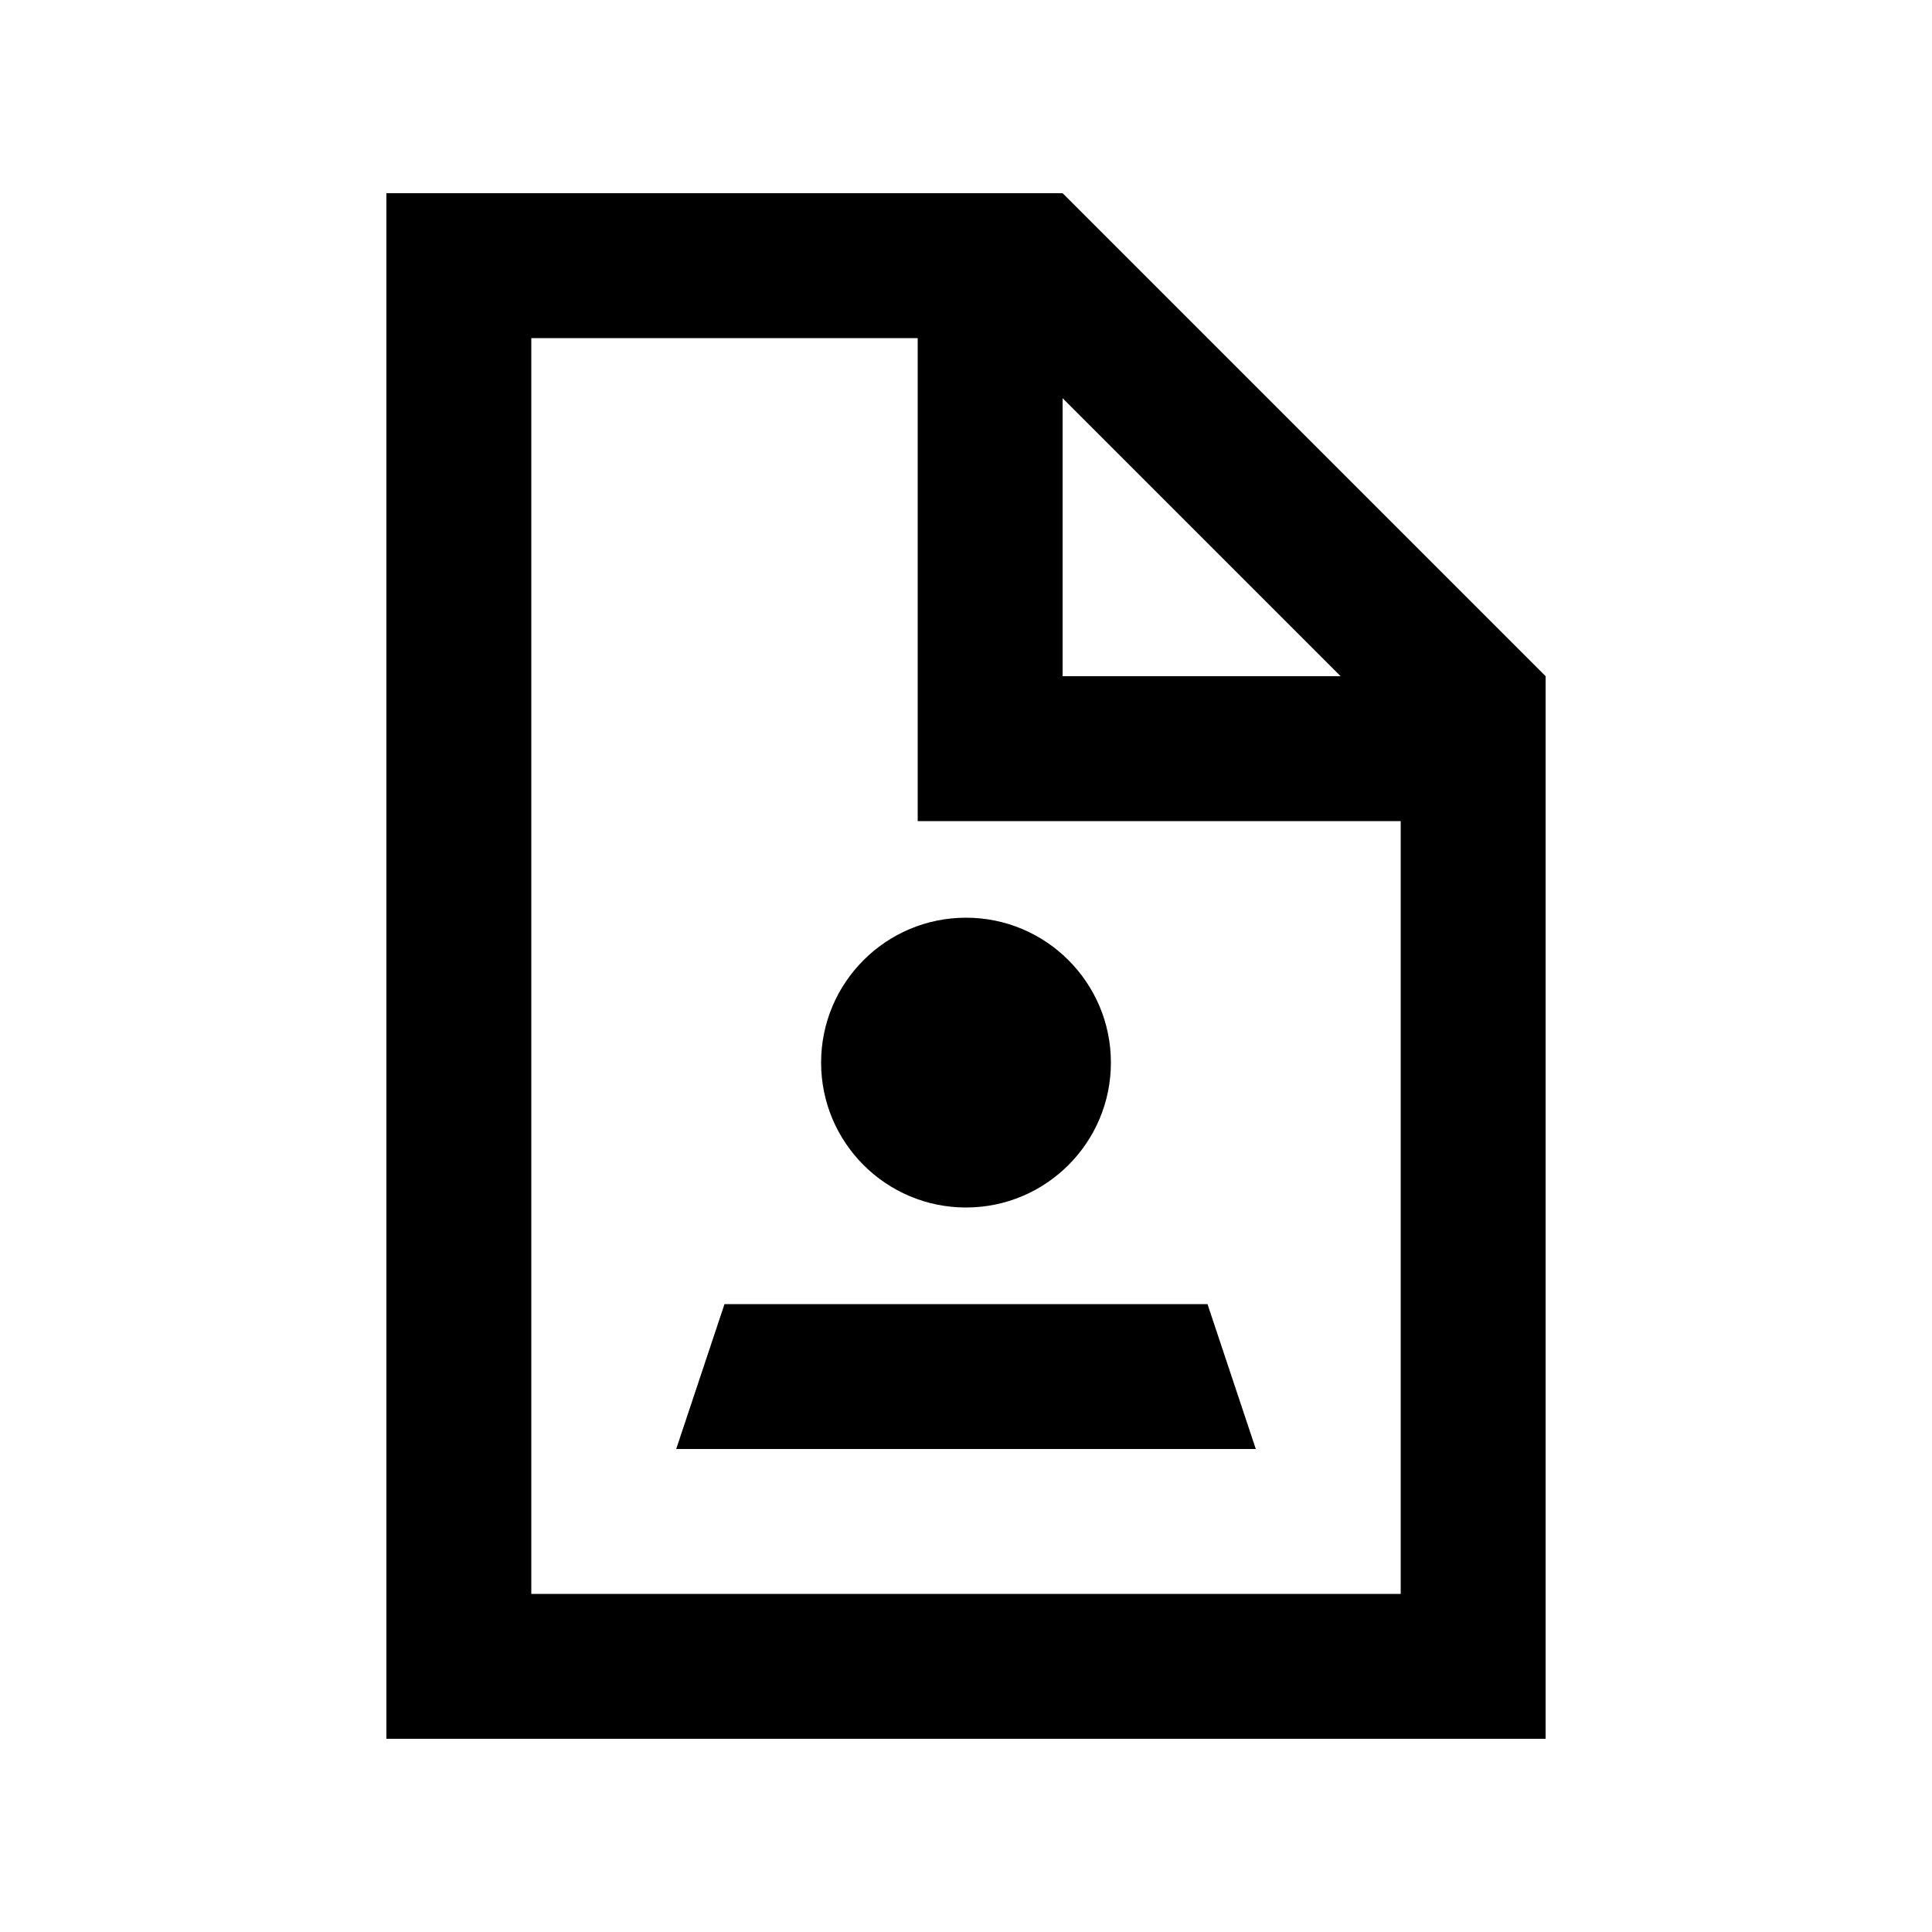
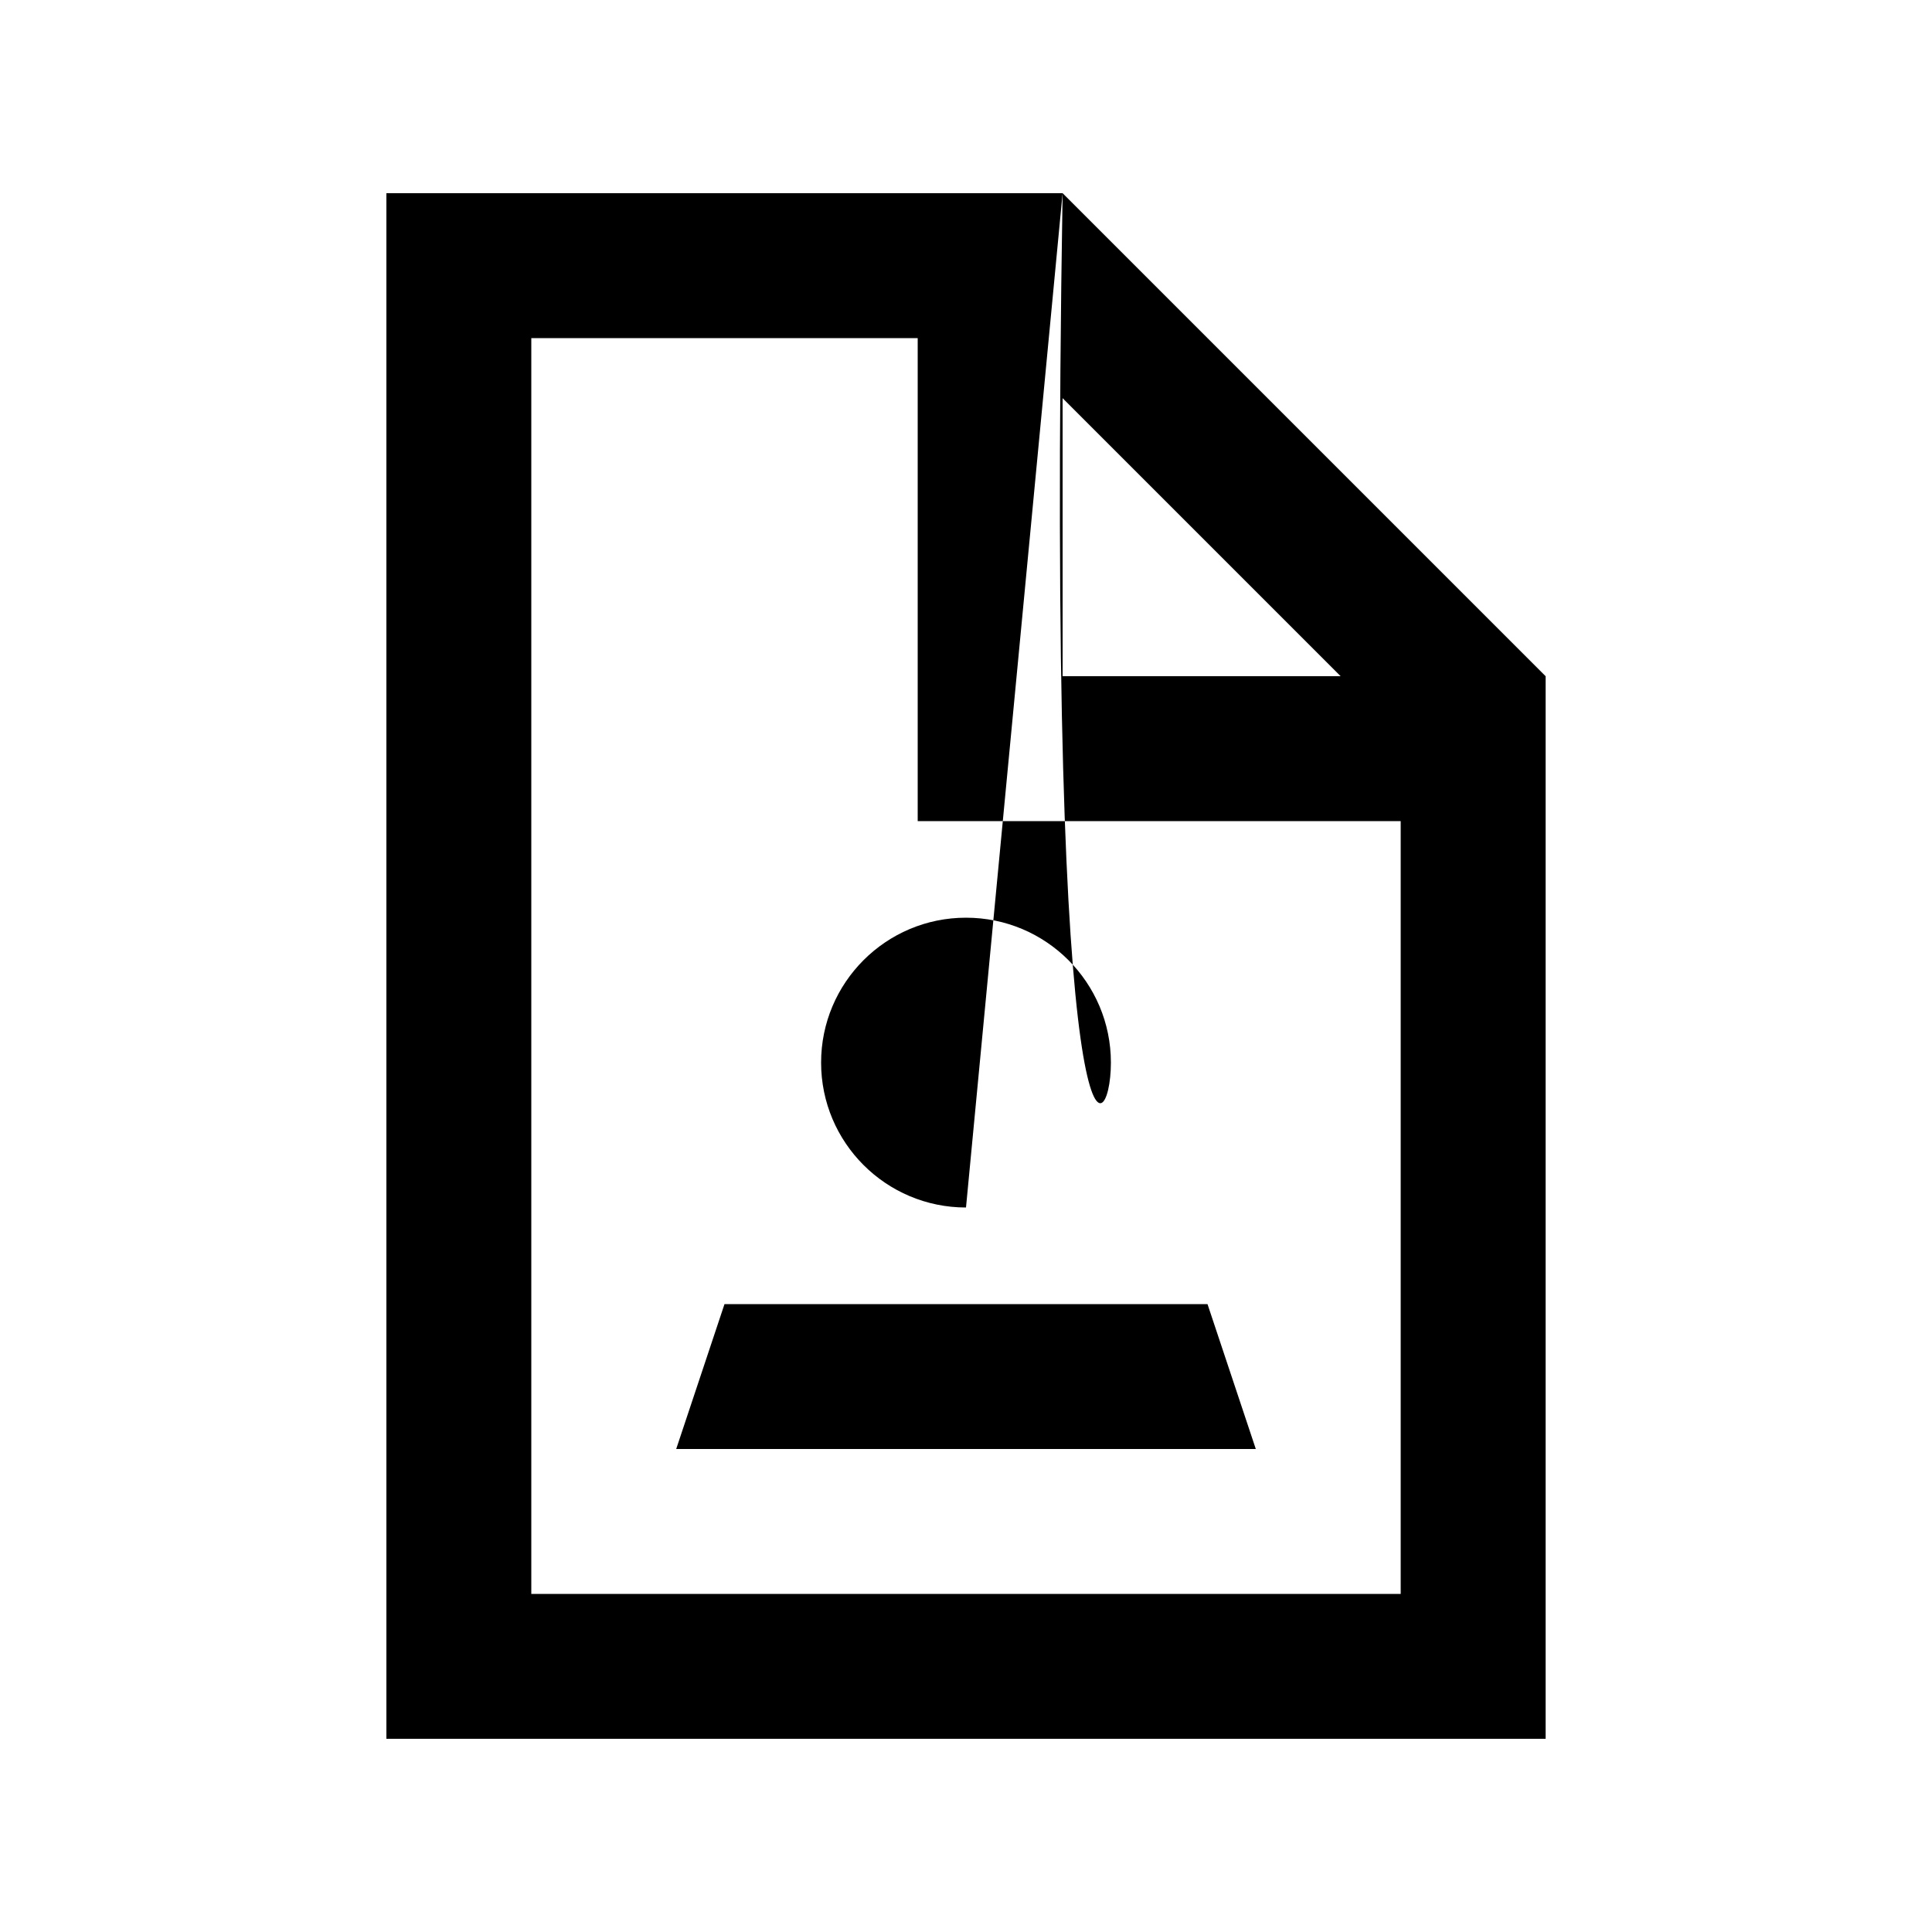
<svg xmlns="http://www.w3.org/2000/svg" viewBox="0 0 640 640">
-   <path fill="currentColor" d="M176 112L304 112L304 272L464 272L464 528L176 528L176 112zM352 131.9L444.1 224L352 224L352 131.9zM352 64L128 64L128 576L512 576L512 224L352 64zM320 400C346.5 400 368 378.5 368 352C368 325.5 346.5 304 320 304C293.5 304 272 325.5 272 352C272 378.5 293.5 400 320 400zM240 432L224 480L416 480L400 432L240 432z" />
+   <path fill="currentColor" d="M176 112L304 112L304 272L464 272L464 528L176 528L176 112zM352 131.9L444.1 224L352 224L352 131.9zM352 64L128 64L128 576L512 576L512 224L352 64zC346.5 400 368 378.5 368 352C368 325.5 346.5 304 320 304C293.5 304 272 325.5 272 352C272 378.5 293.5 400 320 400zM240 432L224 480L416 480L400 432L240 432z" />
</svg>